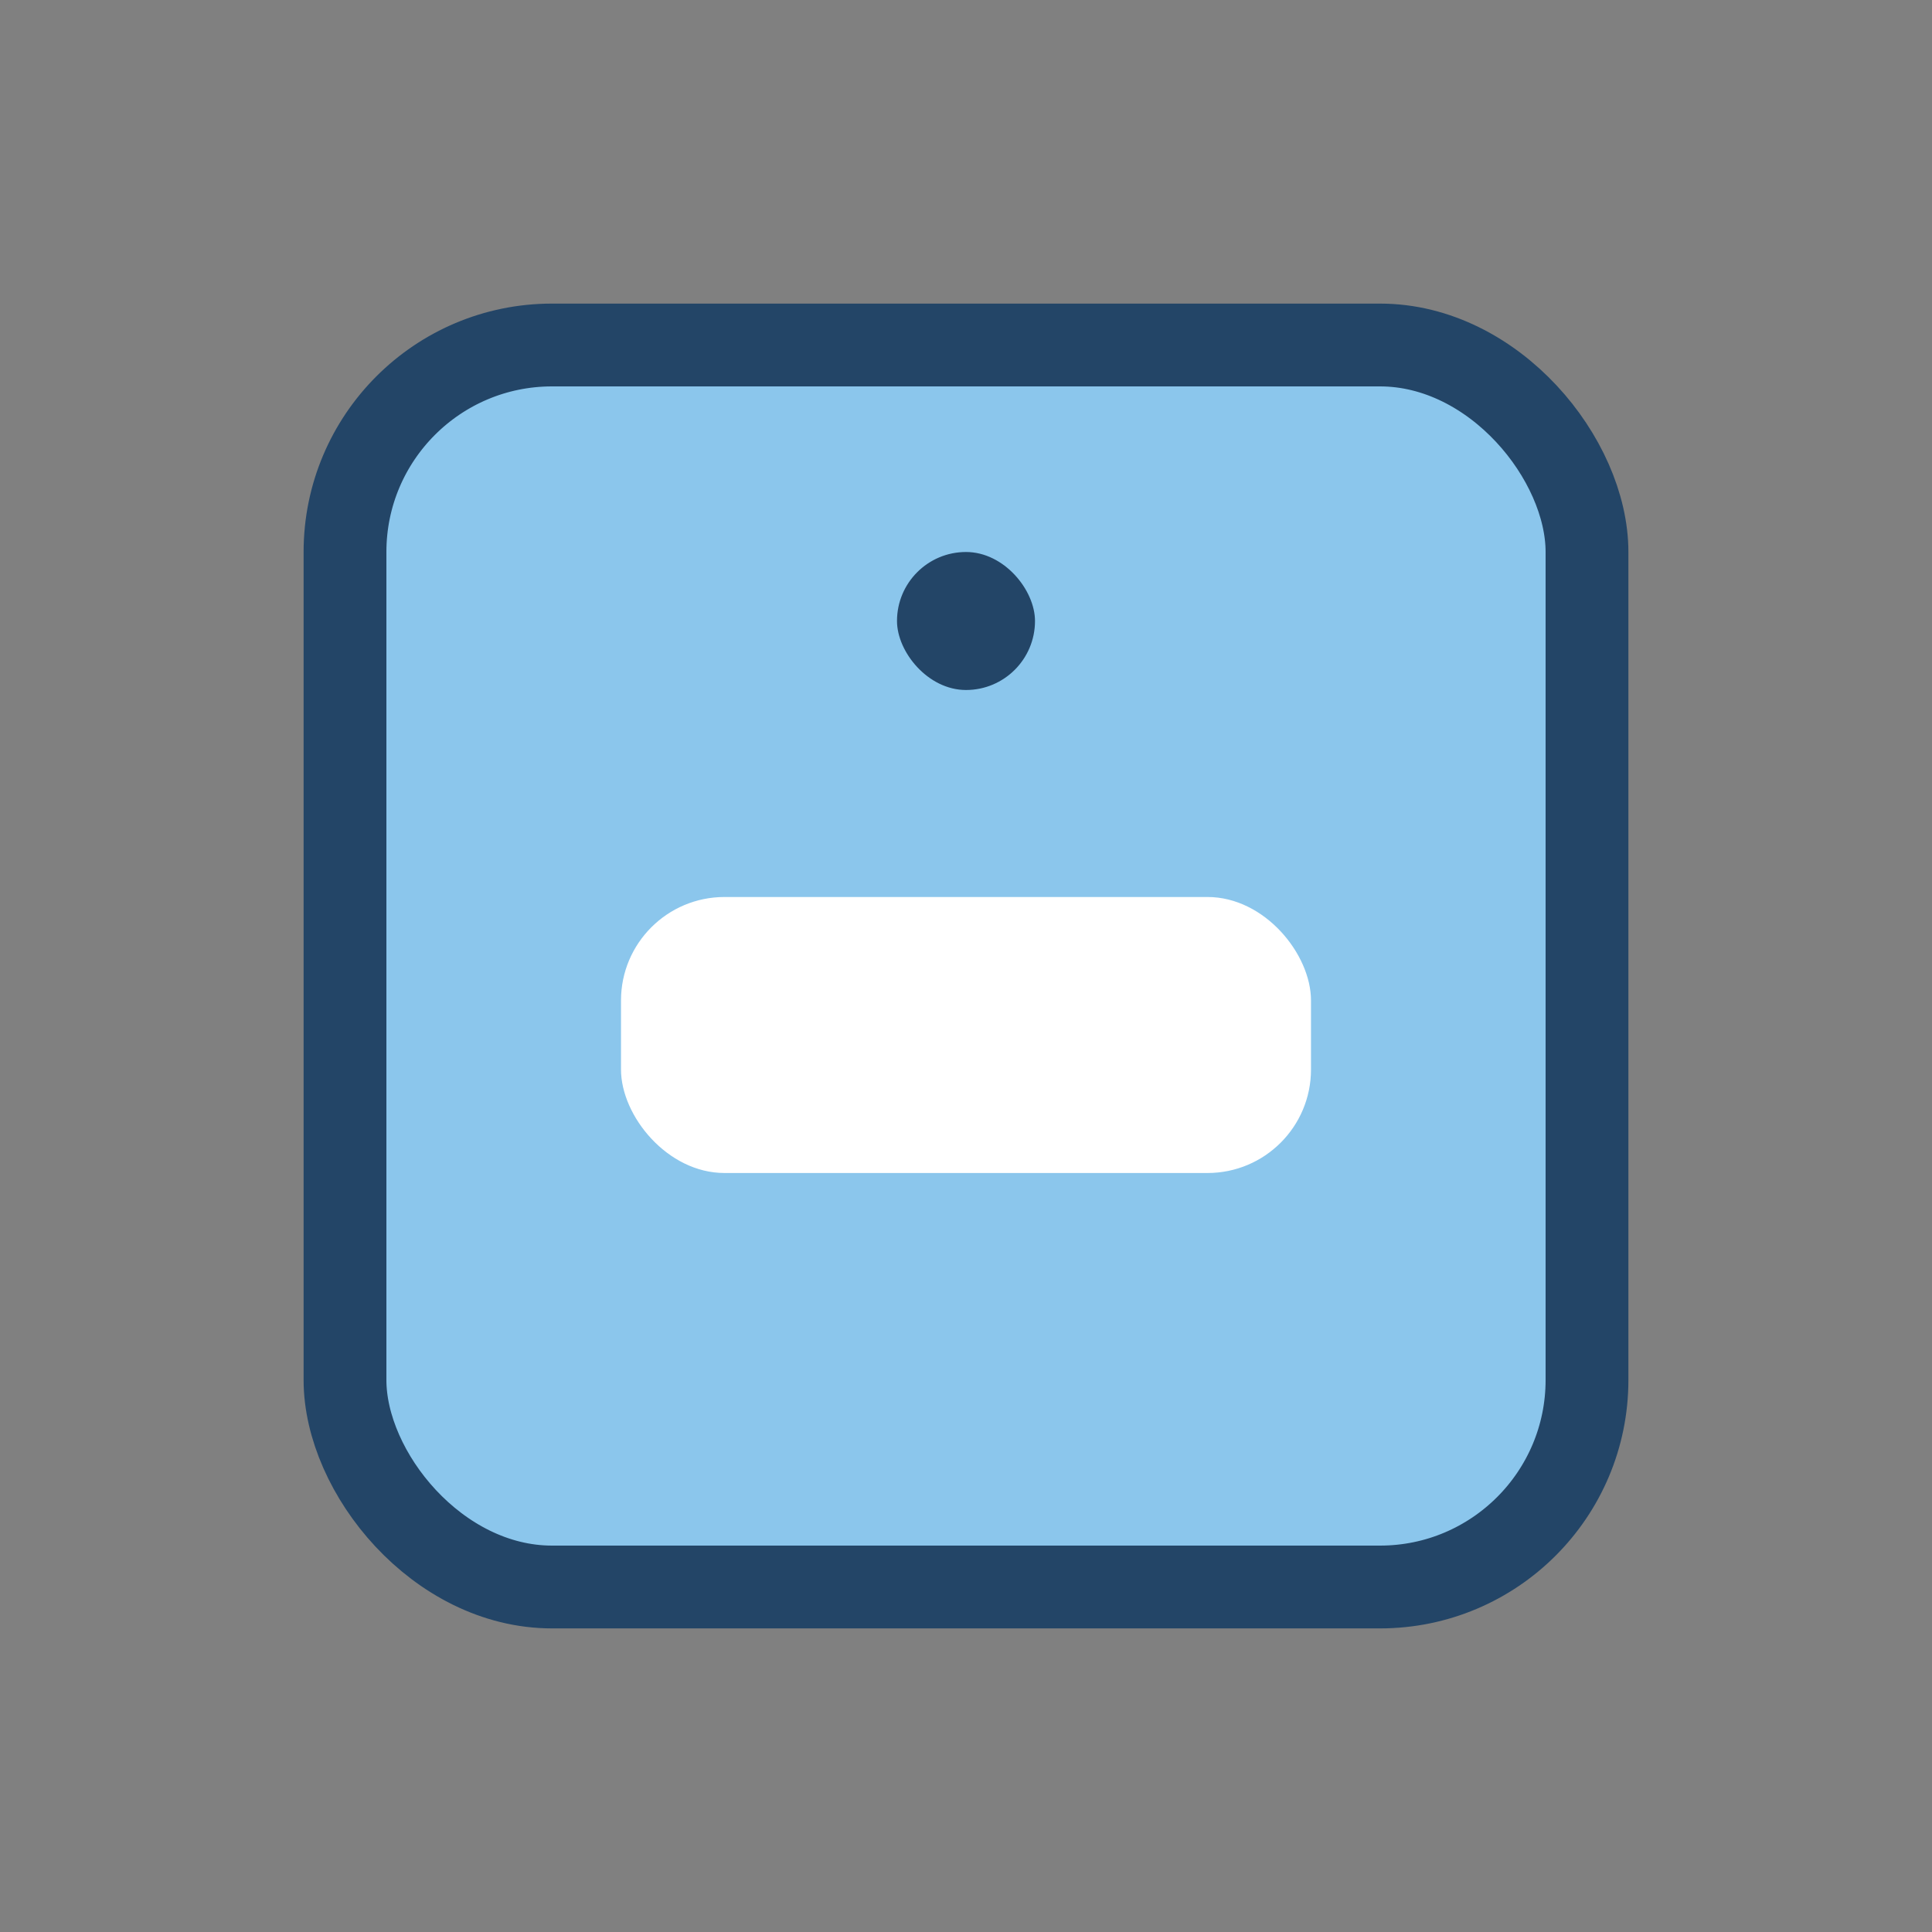
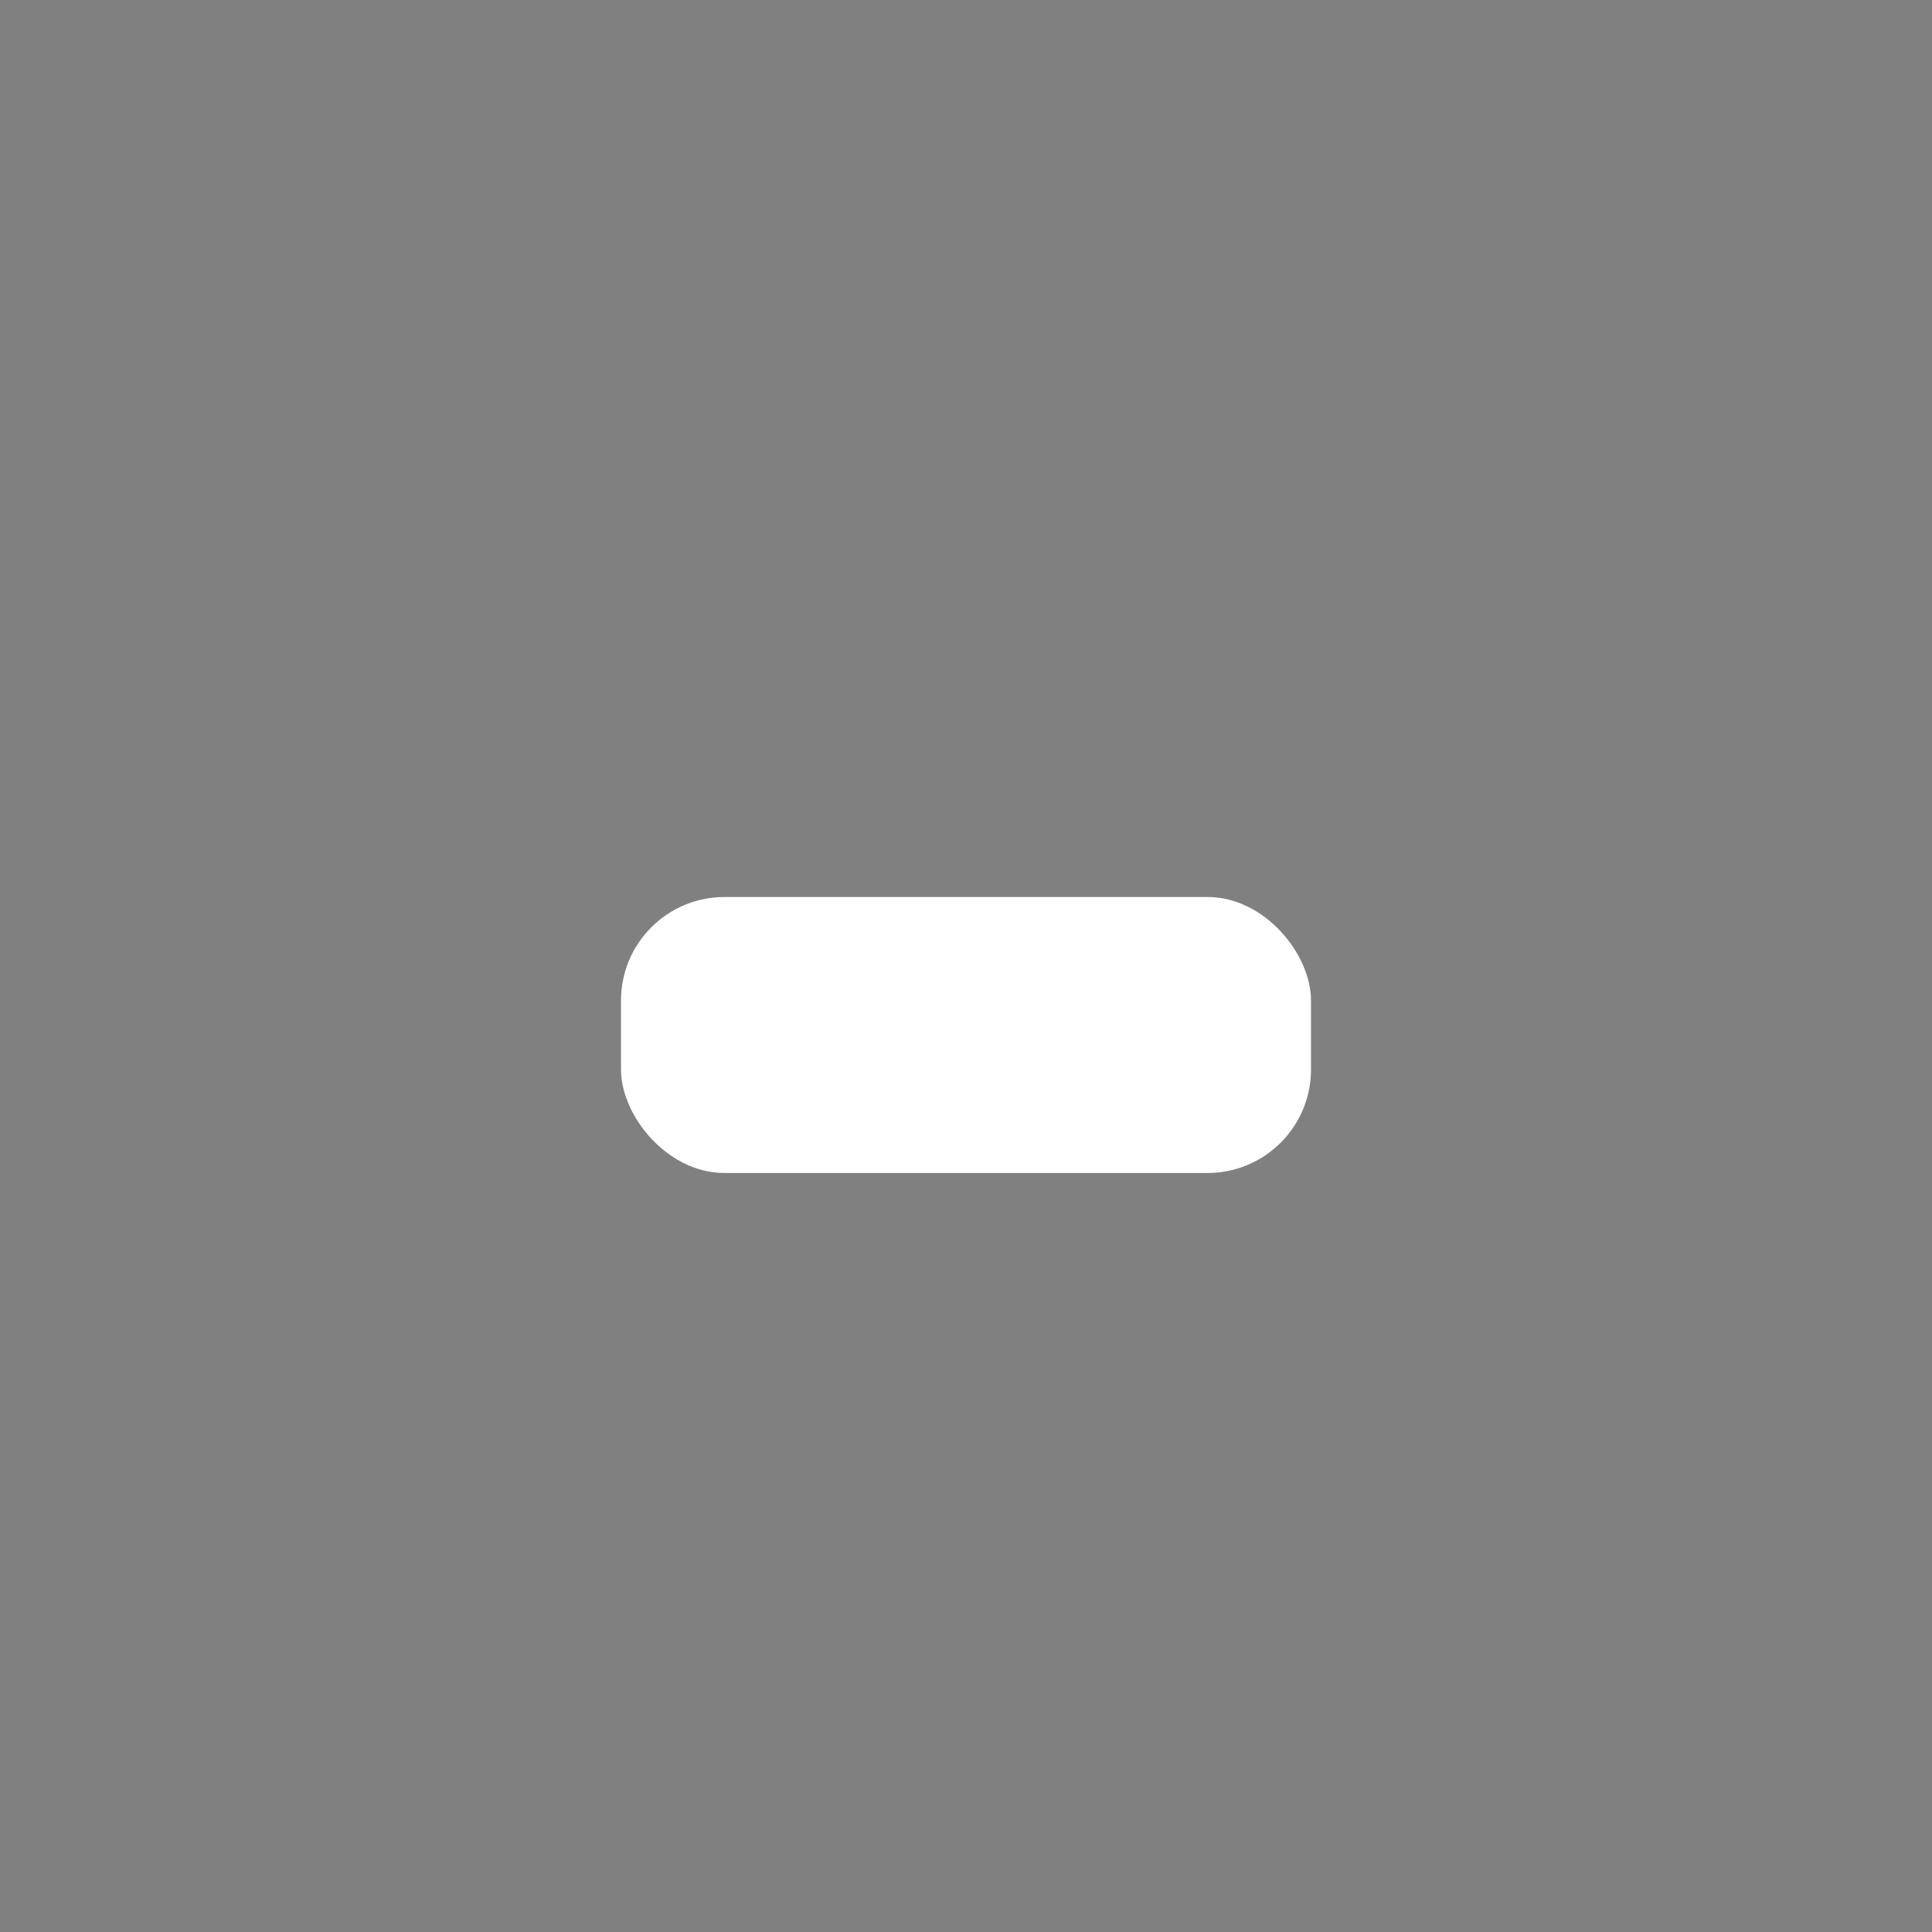
<svg xmlns="http://www.w3.org/2000/svg" width="28" height="28" viewBox="0 0 28 28">
  <rect x="0" y="0" width="28" height="28" fill="#808080" stroke="none" />
-   <rect x="5" y="5" width="18" height="18" rx="3" fill="#8BC6EC" stroke="#234567" stroke-width="1.2" />
  <rect x="9" y="13" width="10" height="4" rx="1.5" fill="#fff" />
-   <rect x="13" y="8" width="2" height="2" rx="1" fill="#234567" />
</svg>